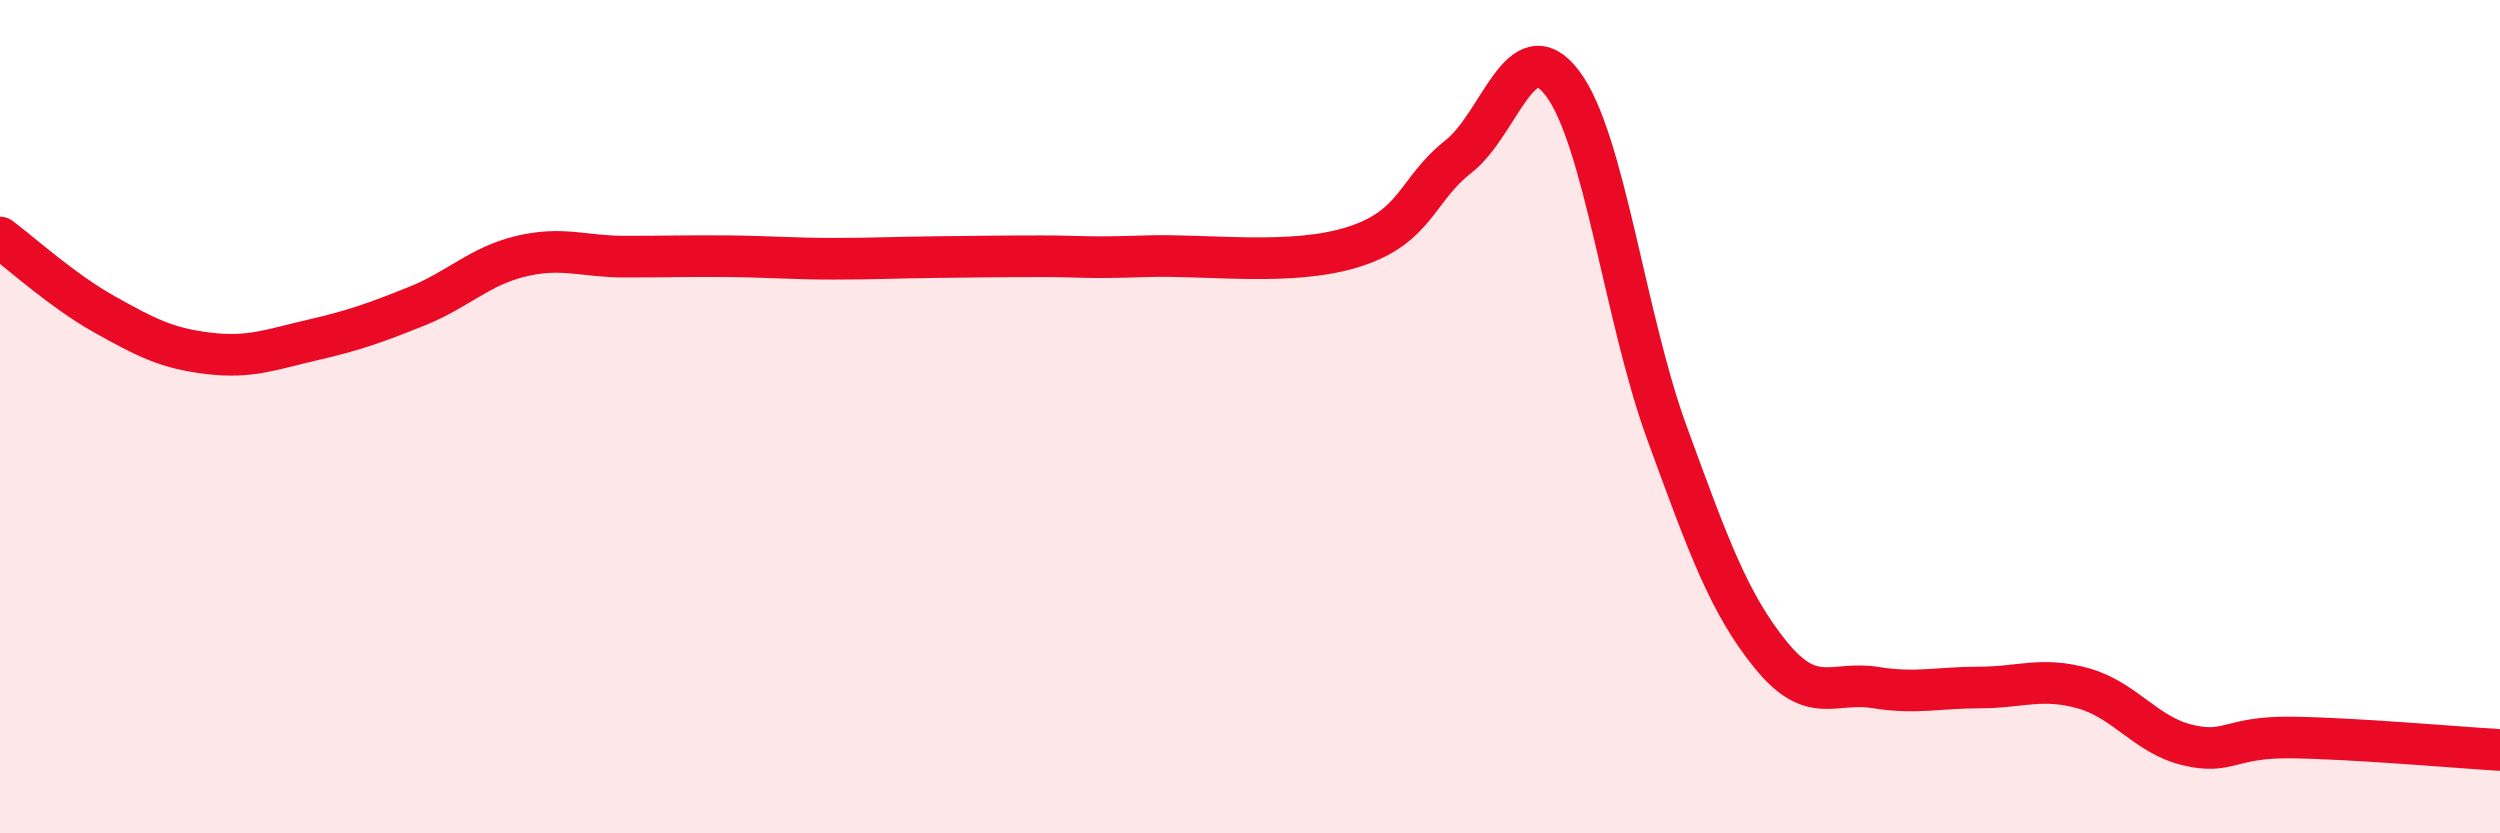
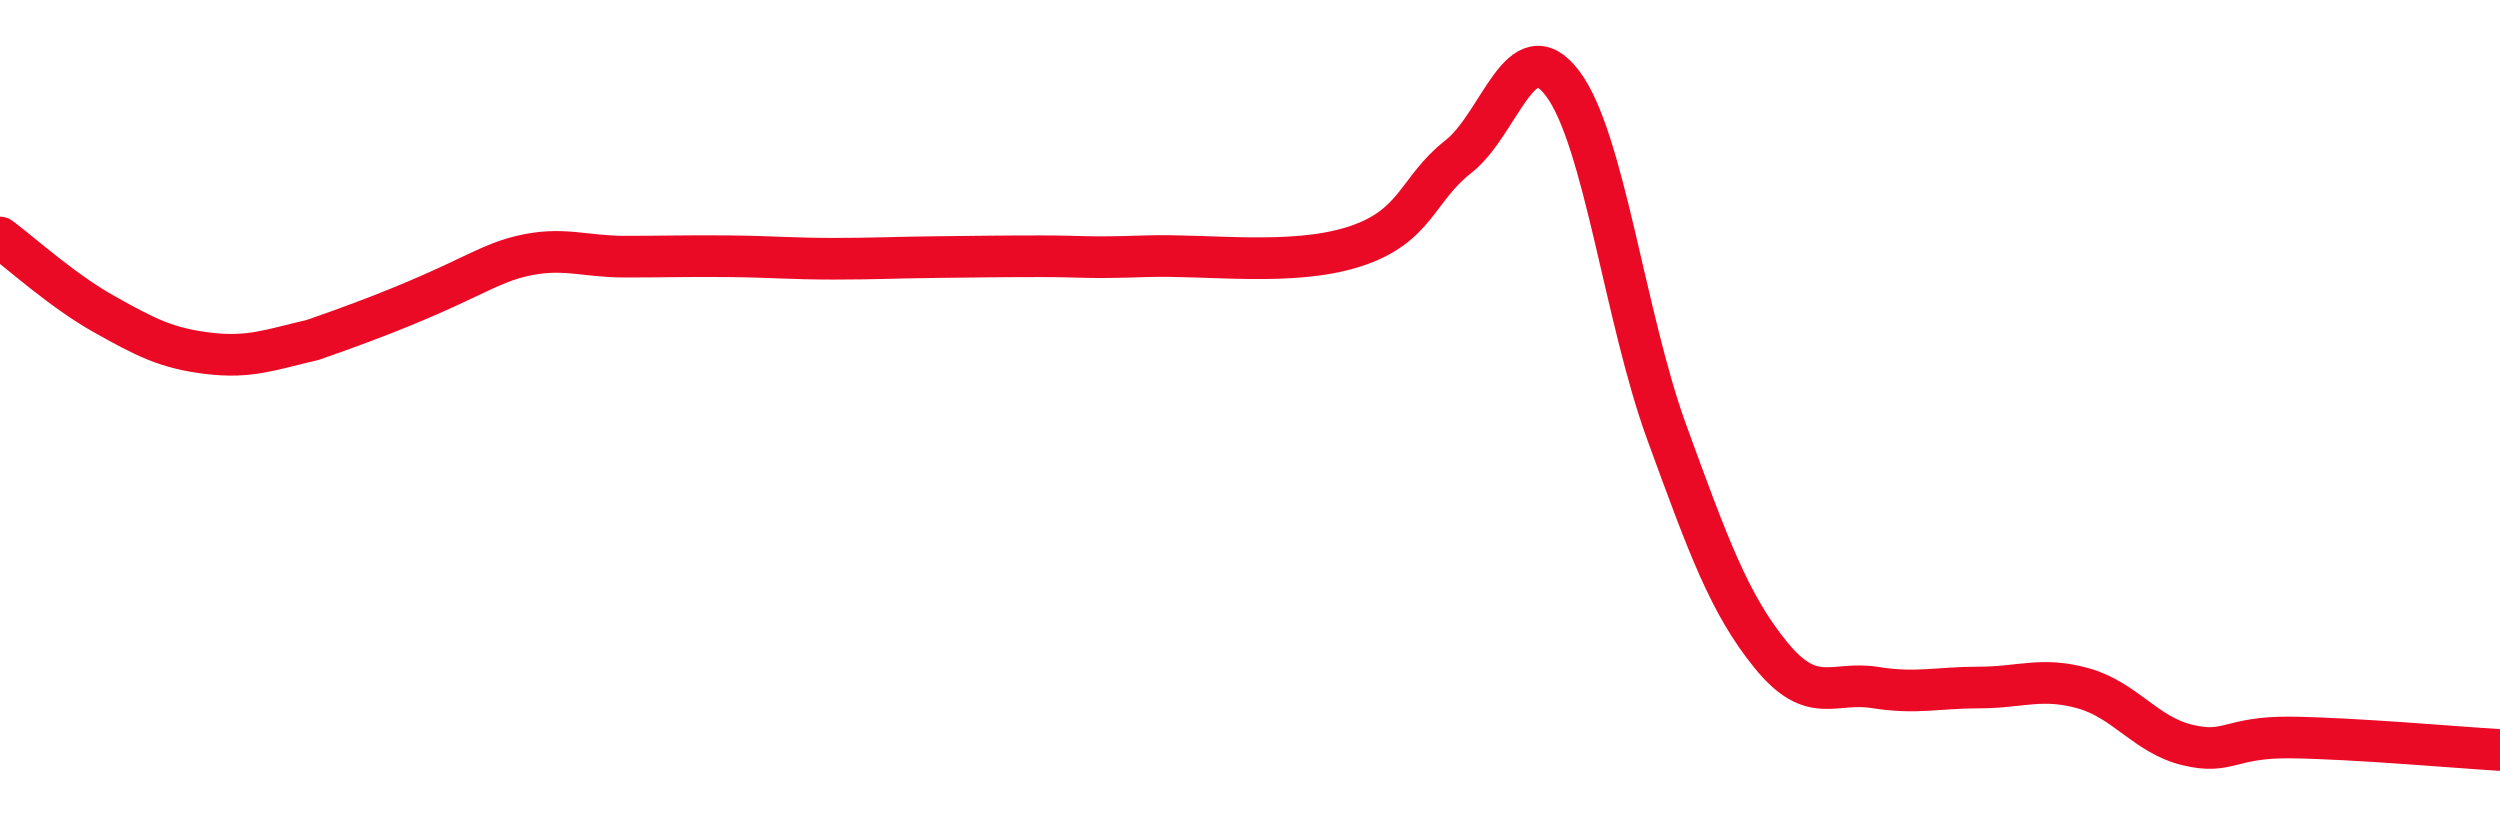
<svg xmlns="http://www.w3.org/2000/svg" width="60" height="20" viewBox="0 0 60 20">
-   <path d="M 0,5.7 C 0.5,6.07 1.5,6.98 2.5,7.54 C 3.5,8.1 4,8.36 5,8.48 C 6,8.6 6.5,8.39 7.5,8.16 C 8.5,7.93 9,7.75 10,7.35 C 11,6.95 11.5,6.39 12.5,6.15 C 13.5,5.91 14,6.16 15,6.16 C 16,6.16 16.5,6.14 17.5,6.15 C 18.5,6.16 19,6.21 20,6.21 C 21,6.21 21.5,6.18 22.5,6.17 C 23.5,6.16 24,6.15 25,6.15 C 26,6.15 26,6.2 27.5,6.15 C 29,6.1 31,6.4 32.5,5.92 C 34,5.44 34,4.54 35,3.76 C 36,2.98 36.5,0.68 37.5,2 C 38.5,3.32 39,7.63 40,10.37 C 41,13.11 41.5,14.49 42.5,15.72 C 43.5,16.95 44,16.34 45,16.5 C 46,16.66 46.5,16.5 47.5,16.5 C 48.5,16.5 49,16.24 50,16.52 C 51,16.8 51.5,17.64 52.5,17.88 C 53.5,18.12 53.5,17.68 55,17.7 C 56.5,17.72 59,17.94 60,18L60 20L0 20Z" fill="#EB0A25" opacity="0.1" stroke-linecap="round" stroke-linejoin="round" />
-   <path d="M 0,5.7 C 0.5,6.07 1.5,6.98 2.5,7.54 C 3.5,8.1 4,8.36 5,8.48 C 6,8.6 6.5,8.39 7.5,8.16 C 8.5,7.93 9,7.75 10,7.35 C 11,6.95 11.5,6.39 12.5,6.15 C 13.5,5.91 14,6.16 15,6.16 C 16,6.16 16.5,6.14 17.5,6.15 C 18.5,6.16 19,6.21 20,6.21 C 21,6.21 21.5,6.18 22.5,6.17 C 23.5,6.16 24,6.15 25,6.15 C 26,6.15 26,6.2 27.5,6.15 C 29,6.1 31,6.4 32.5,5.92 C 34,5.44 34,4.54 35,3.76 C 36,2.98 36.5,0.68 37.5,2 C 38.5,3.32 39,7.63 40,10.37 C 41,13.11 41.5,14.49 42.5,15.72 C 43.5,16.95 44,16.34 45,16.5 C 46,16.66 46.5,16.5 47.5,16.5 C 48.5,16.5 49,16.24 50,16.52 C 51,16.8 51.5,17.64 52.5,17.88 C 53.5,18.12 53.5,17.68 55,17.7 C 56.5,17.72 59,17.94 60,18" stroke="#EB0A25" stroke-width="1" fill="none" stroke-linecap="round" stroke-linejoin="round" />
+   <path d="M 0,5.7 C 0.5,6.07 1.5,6.98 2.5,7.54 C 3.5,8.1 4,8.36 5,8.48 C 6,8.6 6.5,8.39 7.5,8.16 C 11,6.95 11.5,6.39 12.5,6.15 C 13.5,5.91 14,6.16 15,6.16 C 16,6.16 16.5,6.14 17.5,6.15 C 18.5,6.16 19,6.21 20,6.21 C 21,6.21 21.5,6.18 22.5,6.17 C 23.5,6.16 24,6.15 25,6.15 C 26,6.15 26,6.2 27.5,6.15 C 29,6.1 31,6.4 32.5,5.92 C 34,5.44 34,4.54 35,3.76 C 36,2.98 36.5,0.68 37.5,2 C 38.5,3.32 39,7.63 40,10.37 C 41,13.11 41.5,14.49 42.5,15.72 C 43.5,16.95 44,16.34 45,16.5 C 46,16.66 46.5,16.5 47.5,16.5 C 48.5,16.5 49,16.24 50,16.52 C 51,16.8 51.5,17.64 52.5,17.88 C 53.5,18.12 53.5,17.68 55,17.7 C 56.5,17.72 59,17.94 60,18" stroke="#EB0A25" stroke-width="1" fill="none" stroke-linecap="round" stroke-linejoin="round" />
</svg>